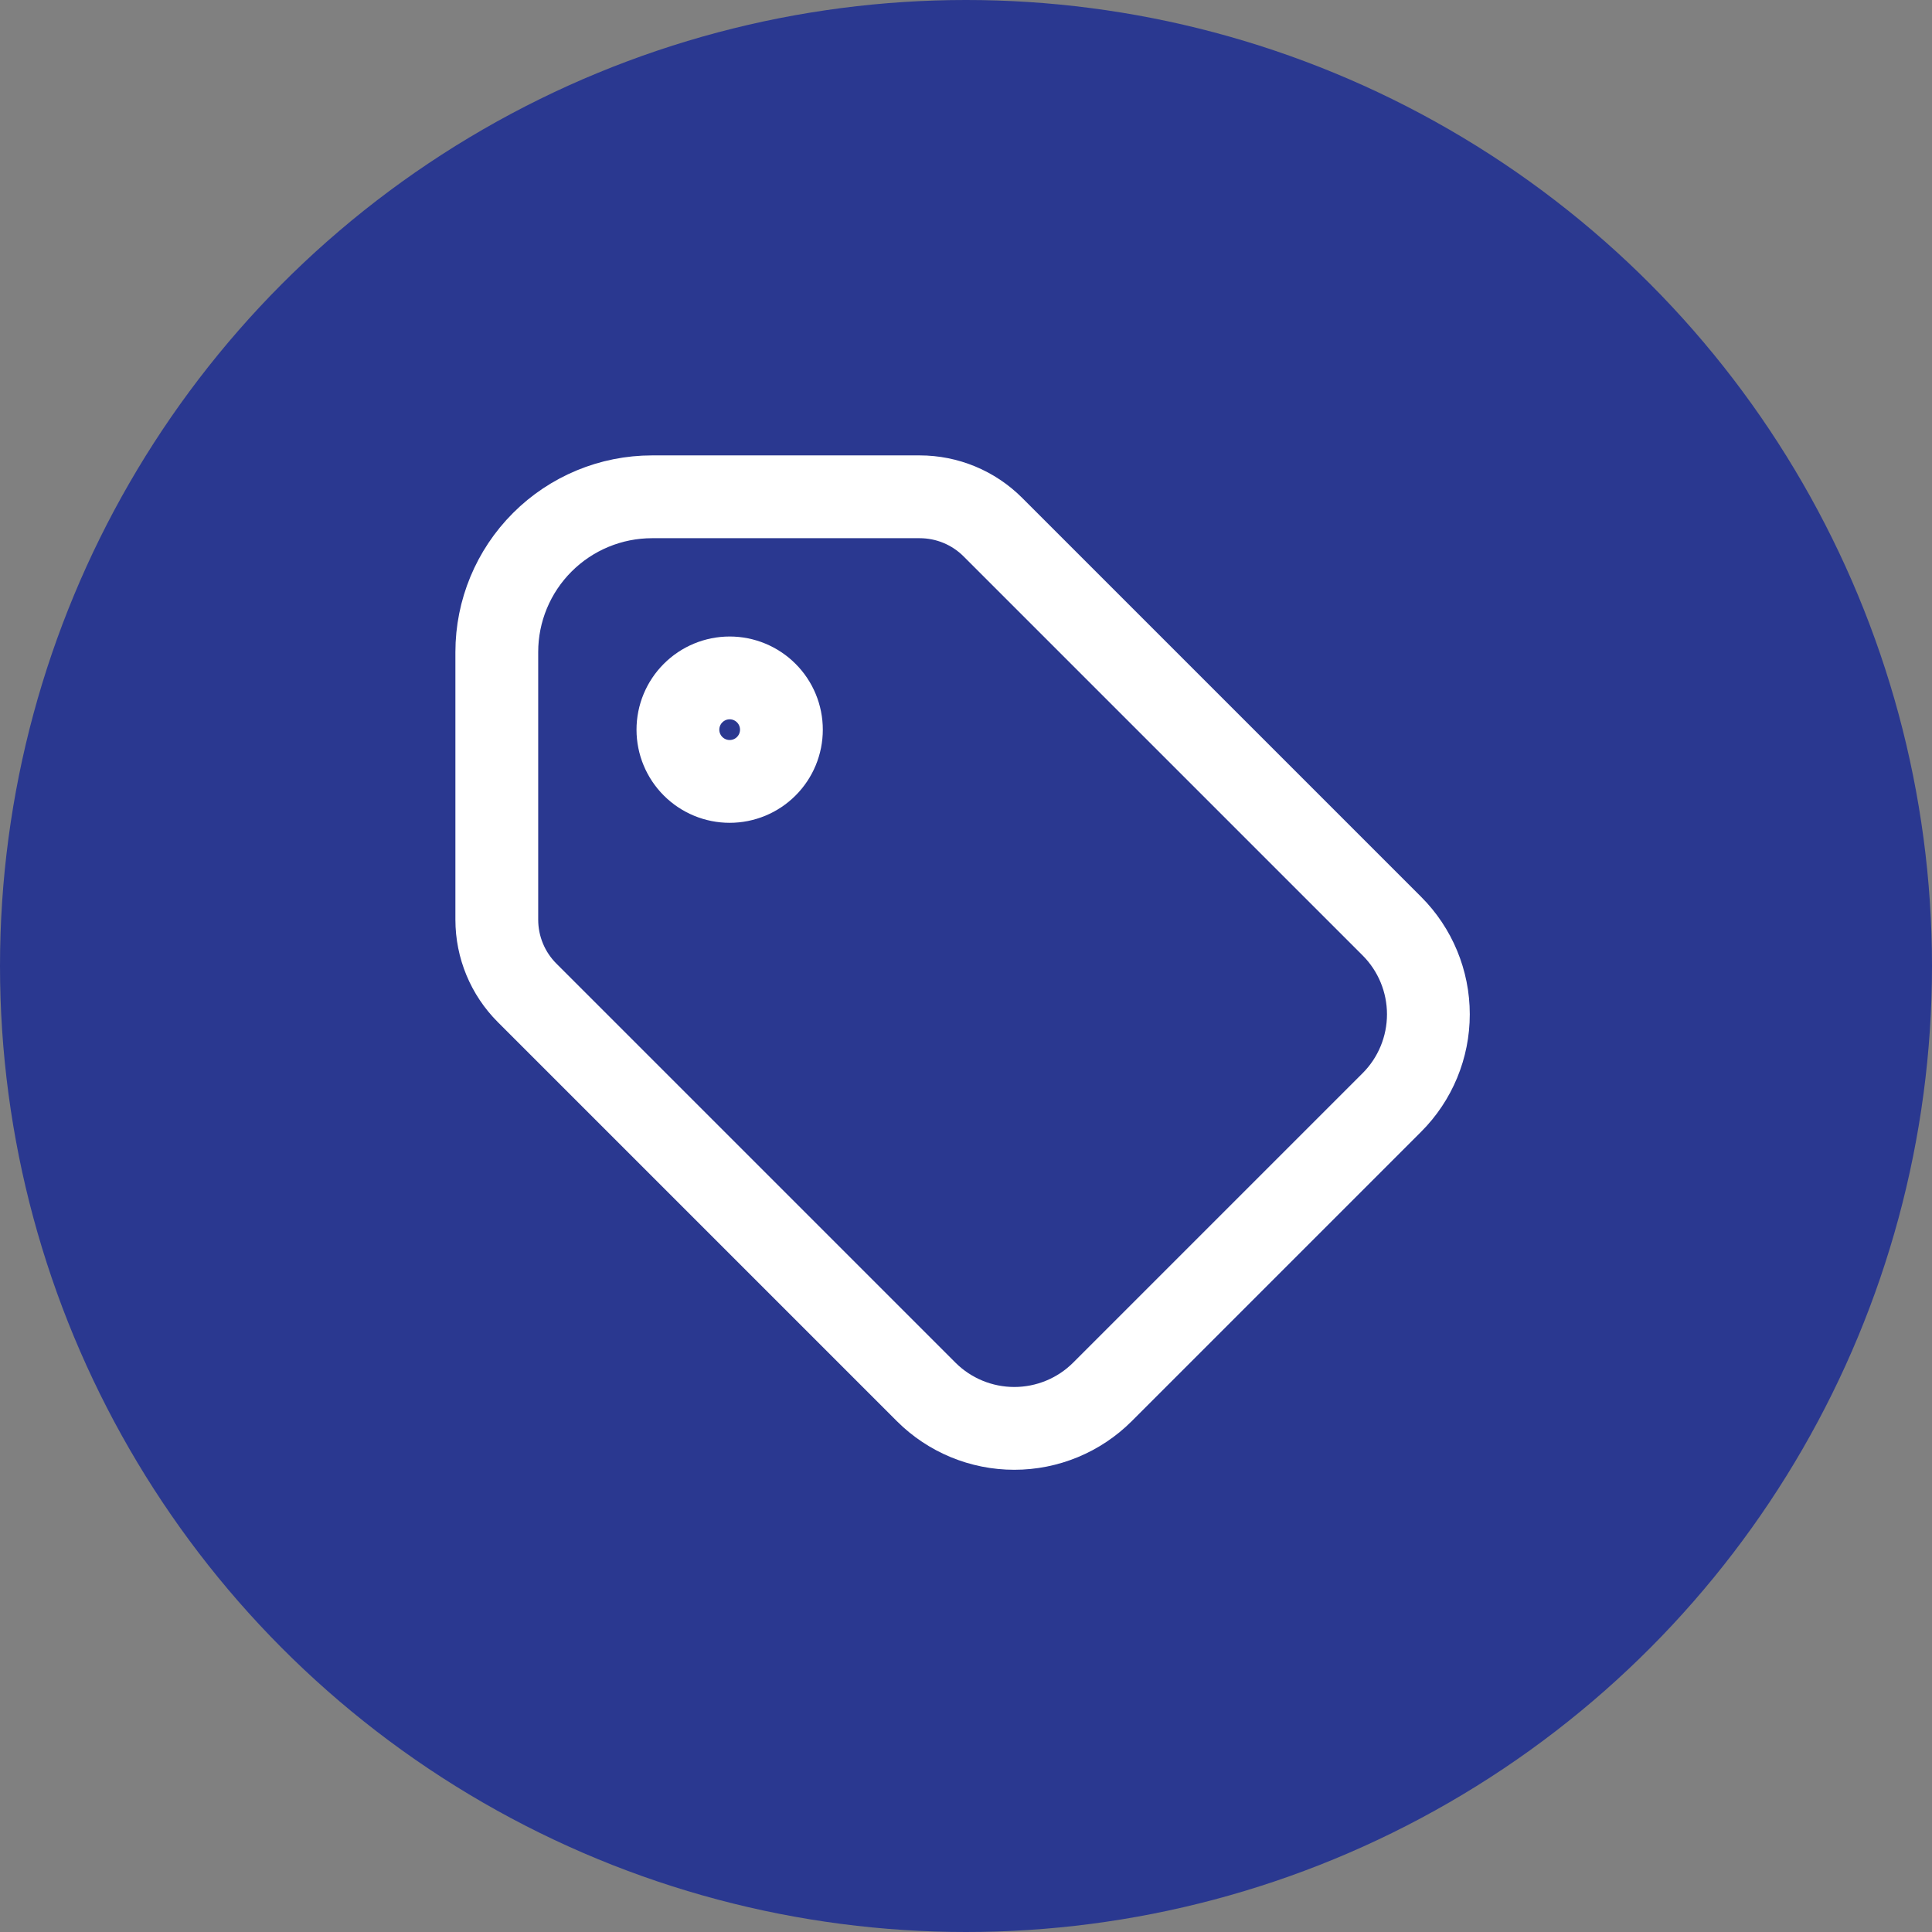
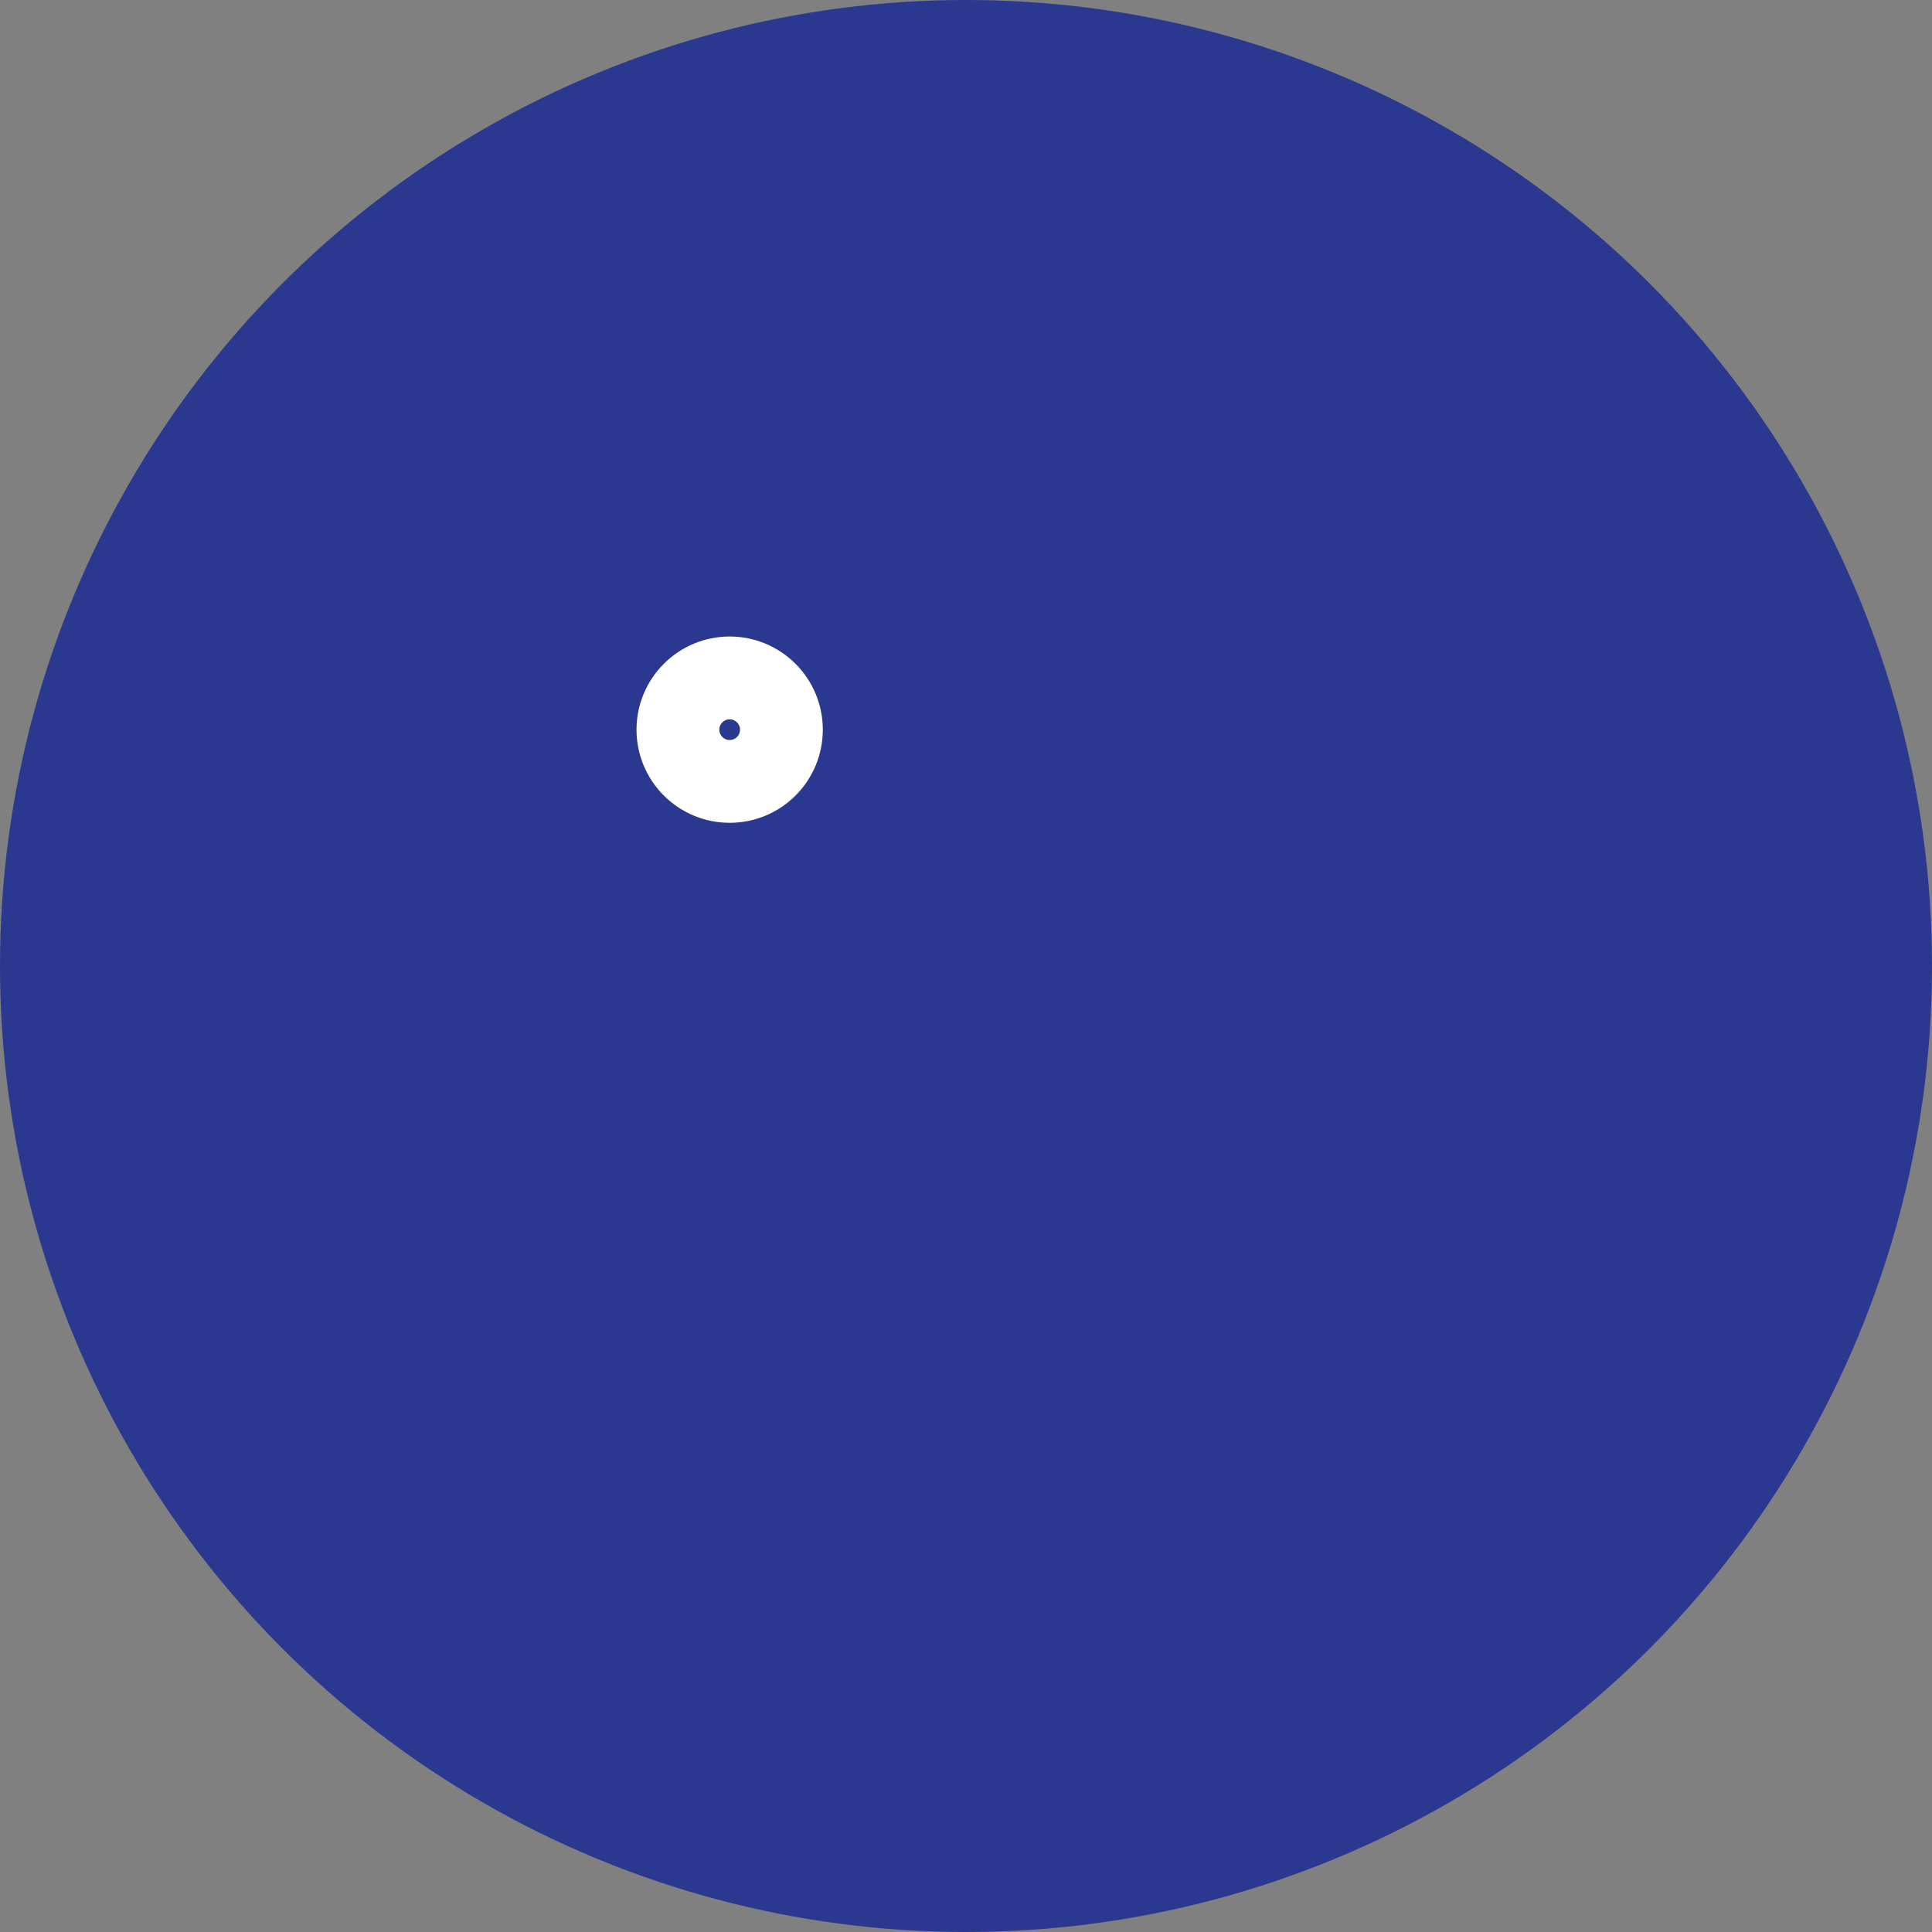
<svg xmlns="http://www.w3.org/2000/svg" width="70" height="70" viewBox="0 0 70 70" fill="none">
  <rect x="0" y="0" width="70" height="70" fill="#808080" stroke="none" />
  <circle cx="35" cy="35" r="35" fill="#2A3890" />
  <path d="M24.562 26.438C24.562 26.935 24.76 27.412 25.112 27.763C25.463 28.115 25.94 28.312 26.438 28.312C26.935 28.312 27.412 28.115 27.763 27.763C28.115 27.412 28.312 26.935 28.312 26.438C28.312 25.94 28.115 25.463 27.763 25.112C27.412 24.76 26.935 24.562 26.438 24.562C25.94 24.562 25.463 24.76 25.112 25.112C24.76 25.463 24.562 25.94 24.562 26.438Z" stroke="white" stroke-width="3" stroke-linecap="round" stroke-linejoin="round" />
-   <path d="M18 23.625V33.322C18 34.317 18.395 35.271 19.099 35.974L33.555 50.43C34.402 51.277 35.552 51.753 36.75 51.753C37.948 51.753 39.098 51.277 39.945 50.43L50.43 39.945C51.277 39.098 51.753 37.948 51.753 36.75C51.753 35.552 51.277 34.402 50.43 33.555L35.974 19.099C35.271 18.395 34.317 18 33.322 18H23.625C22.133 18 20.702 18.593 19.648 19.648C18.593 20.702 18 22.133 18 23.625Z" stroke="white" stroke-width="3" stroke-linecap="round" stroke-linejoin="round" />
</svg>